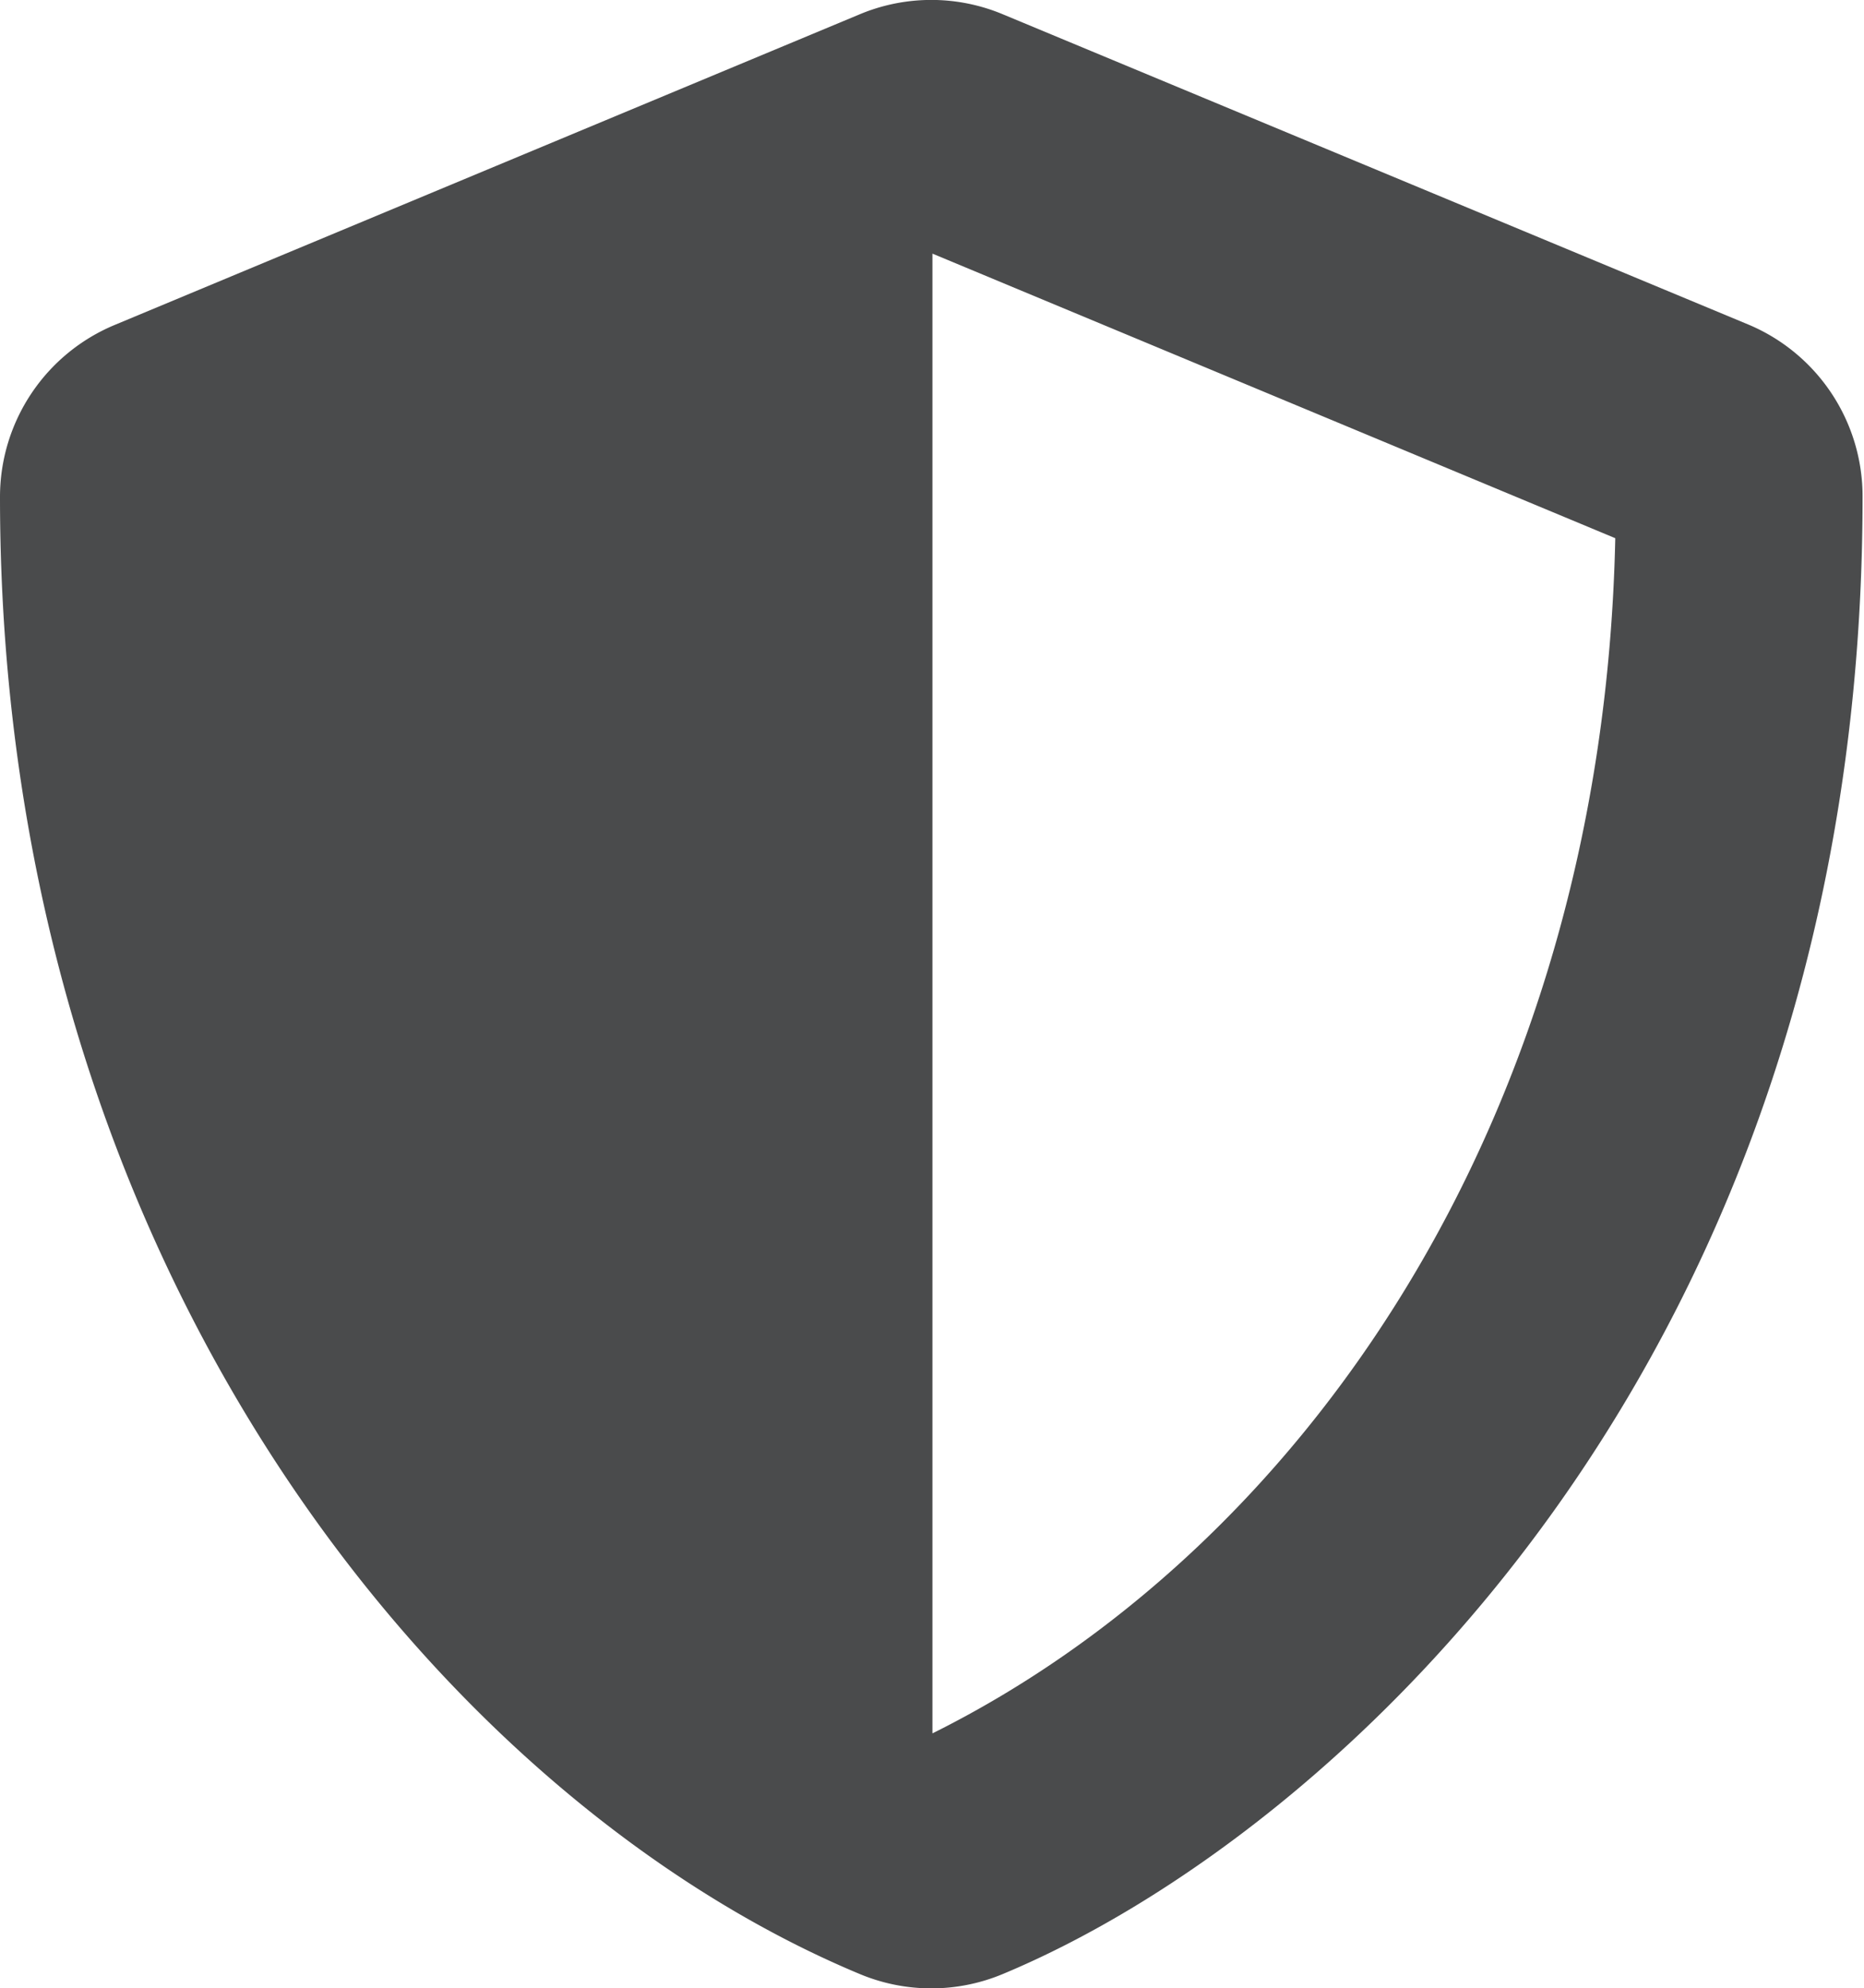
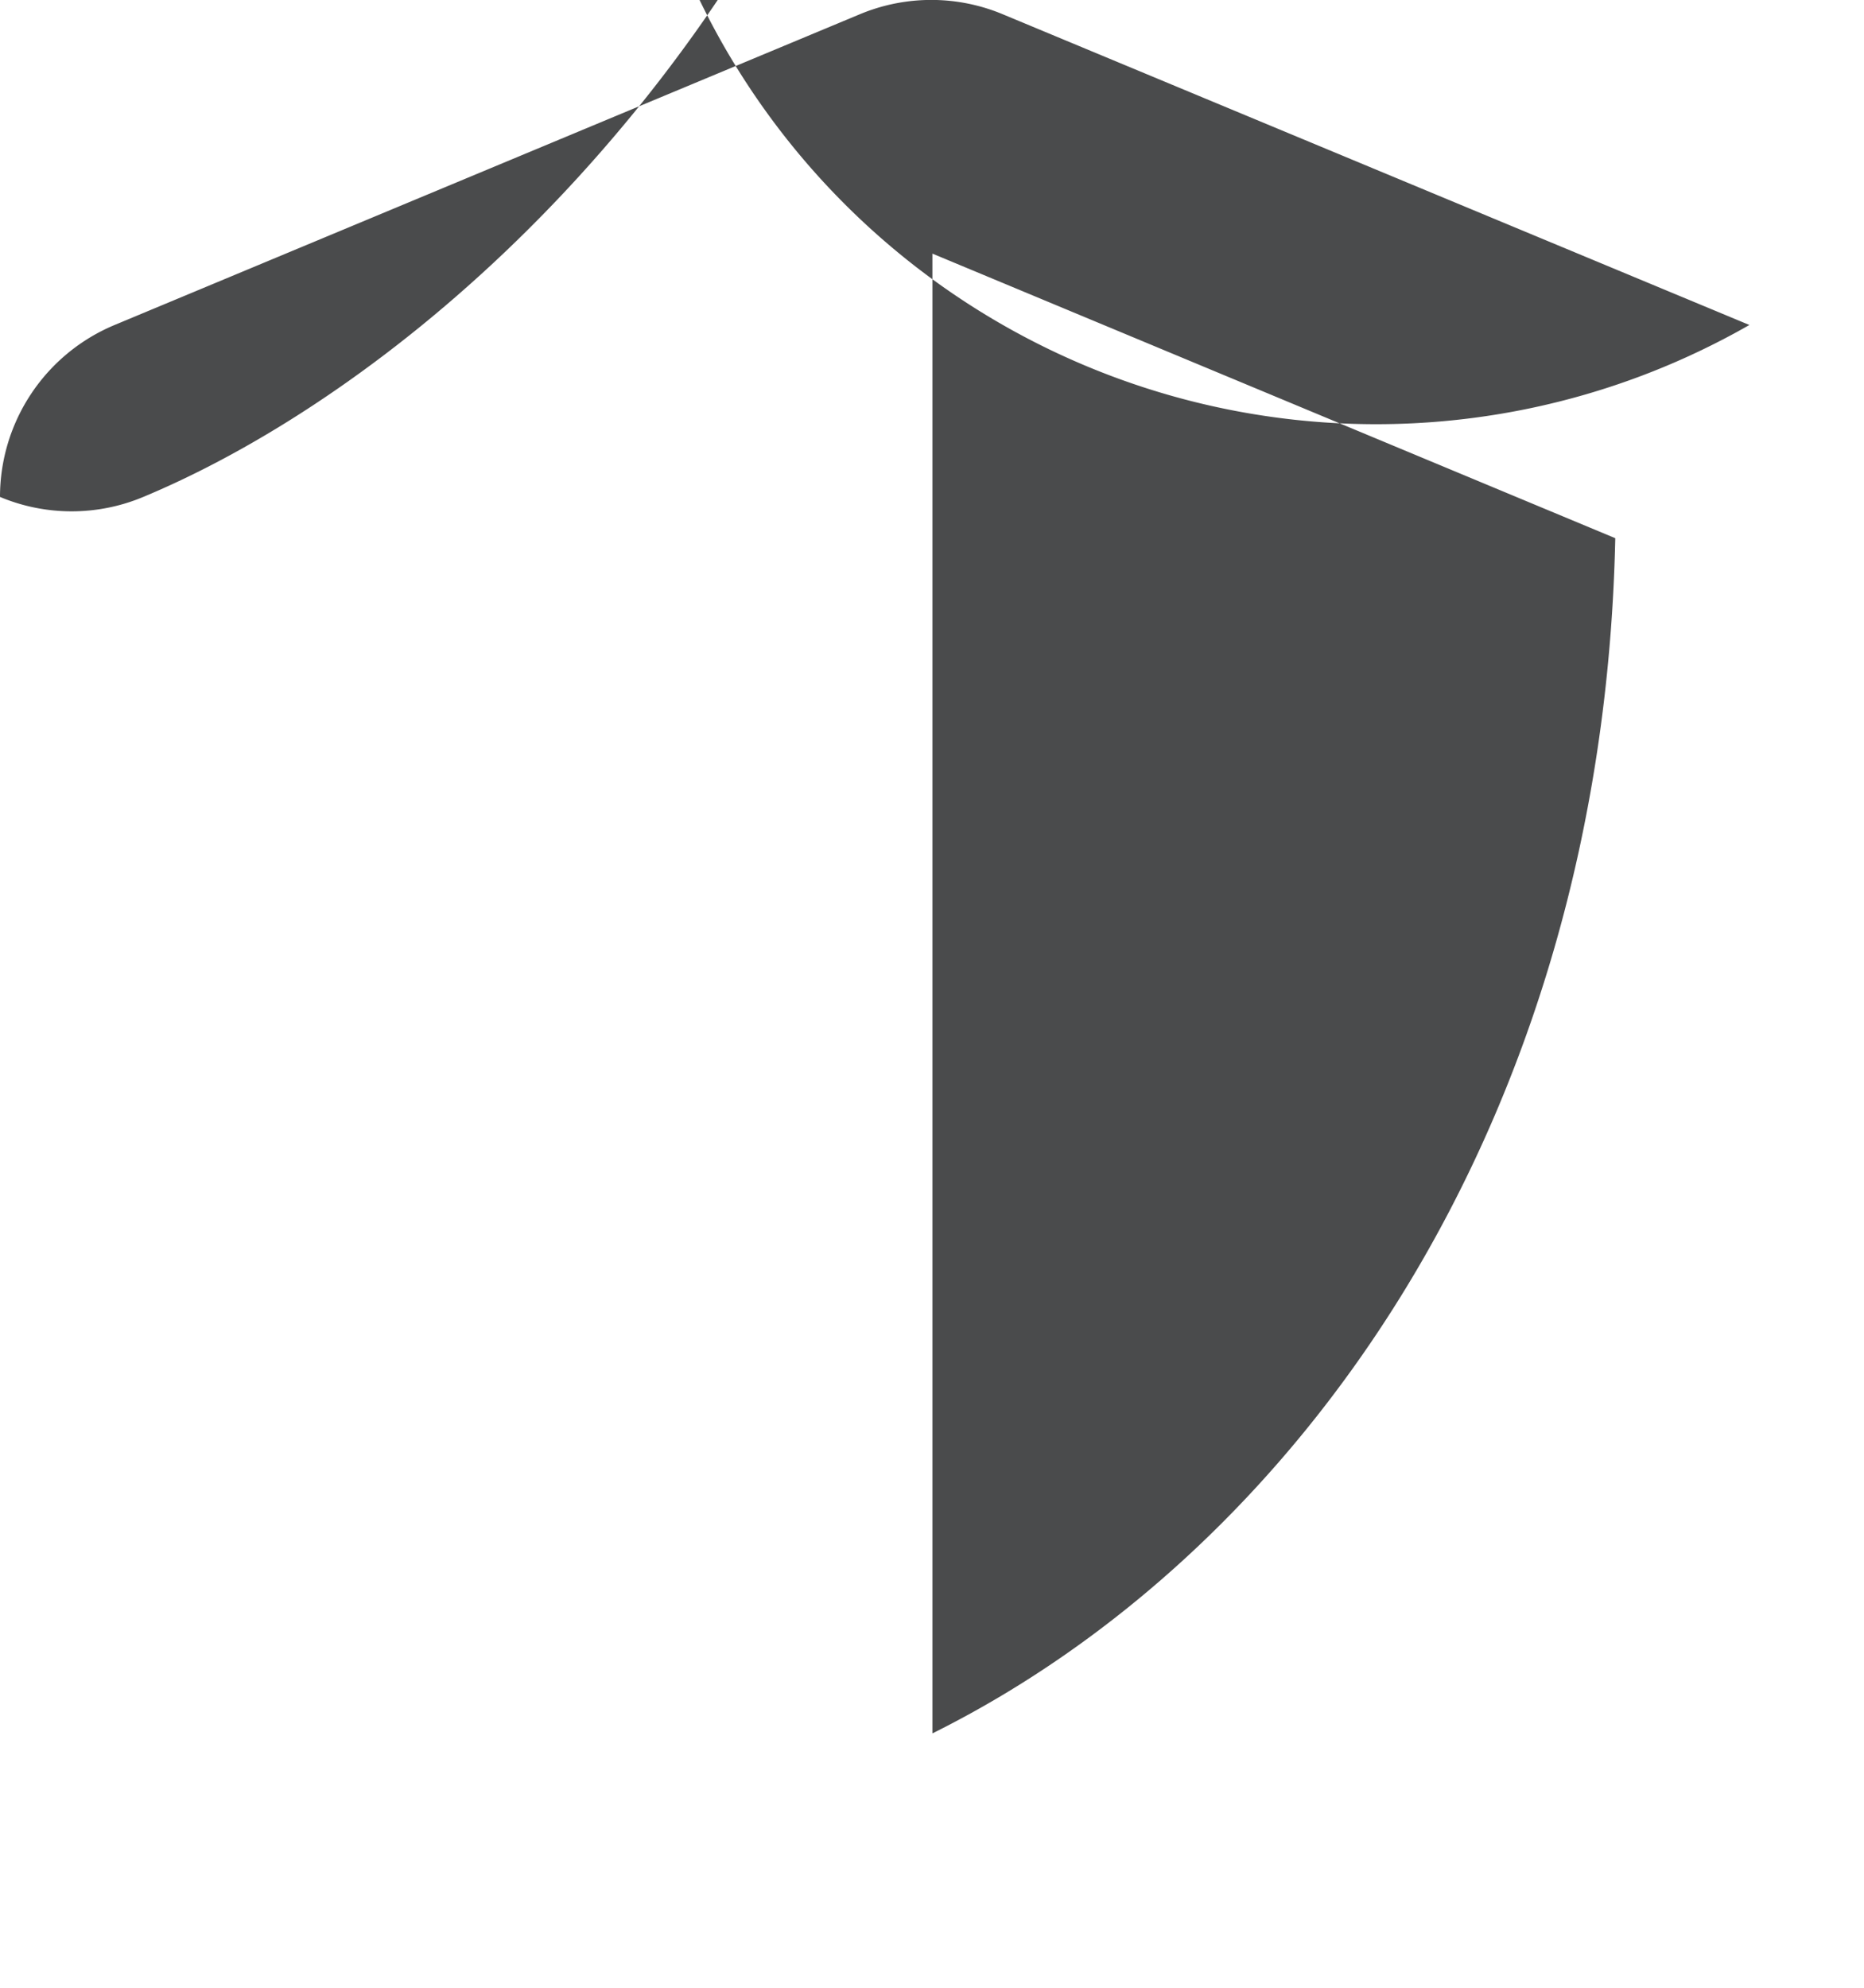
<svg xmlns="http://www.w3.org/2000/svg" viewBox="0 0 65.05 69.38">
  <defs>
    <style>.cls-1{fill:#4a4b4c;}</style>
  </defs>
  <g id="Calque_2" data-name="Calque 2">
    <g id="Calque_1-2" data-name="Calque 1">
-       <path class="cls-1" d="M61.05,11.34,35,.5a6.47,6.47,0,0,0-5,0L4,11.34a6.5,6.5,0,0,0-4,6c0,26.9,15.52,45.5,30,51.54a6.47,6.47,0,0,0,5,0c11.61-4.84,30-21.55,30-51.54A6.5,6.5,0,0,0,61.05,11.34ZM32.54,60.48V8.85l23.83,9.93c-.44,20.52-11.12,35.38-23.82,41.7Z" />
+       <path class="cls-1" d="M61.05,11.34,35,.5a6.47,6.47,0,0,0-5,0L4,11.34a6.5,6.5,0,0,0-4,6a6.47,6.47,0,0,0,5,0c11.61-4.84,30-21.55,30-51.54A6.5,6.5,0,0,0,61.05,11.34ZM32.54,60.48V8.85l23.83,9.93c-.44,20.52-11.12,35.38-23.82,41.7Z" />
    </g>
  </g>
</svg>